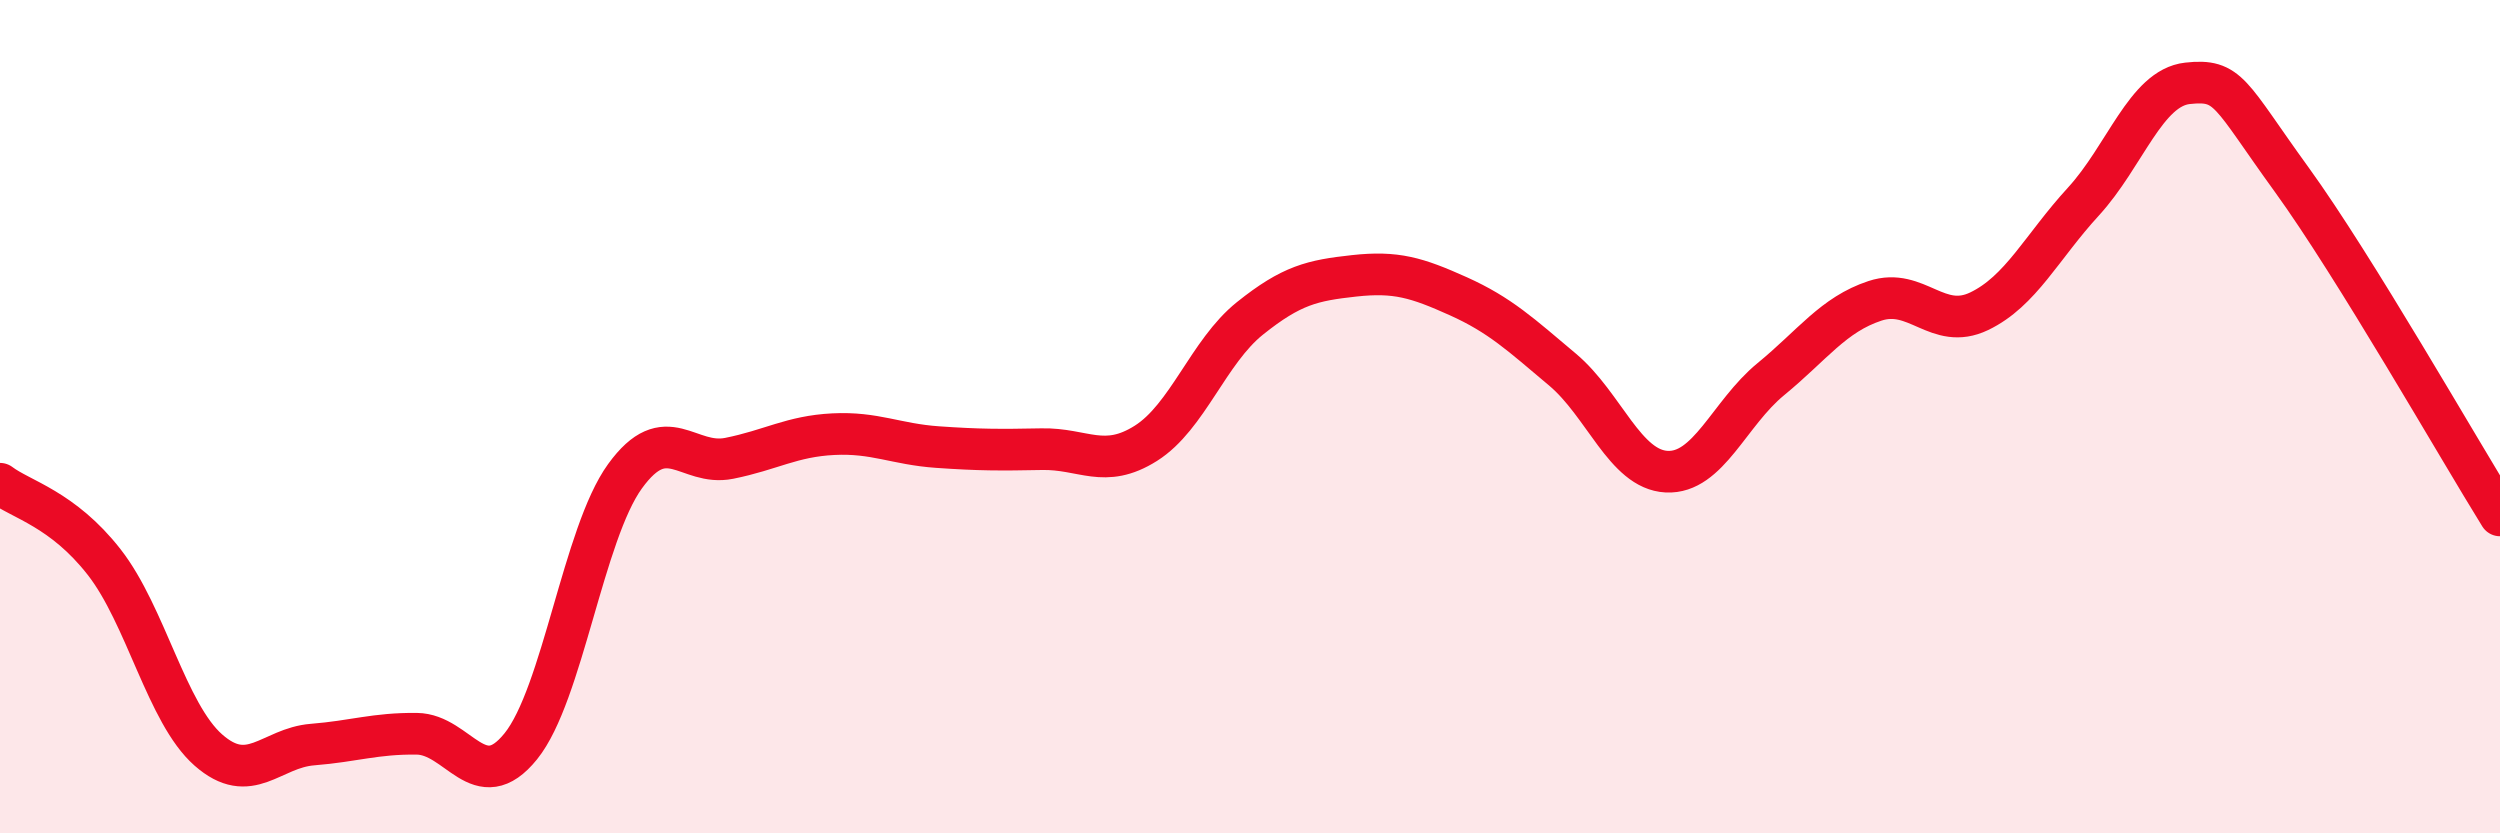
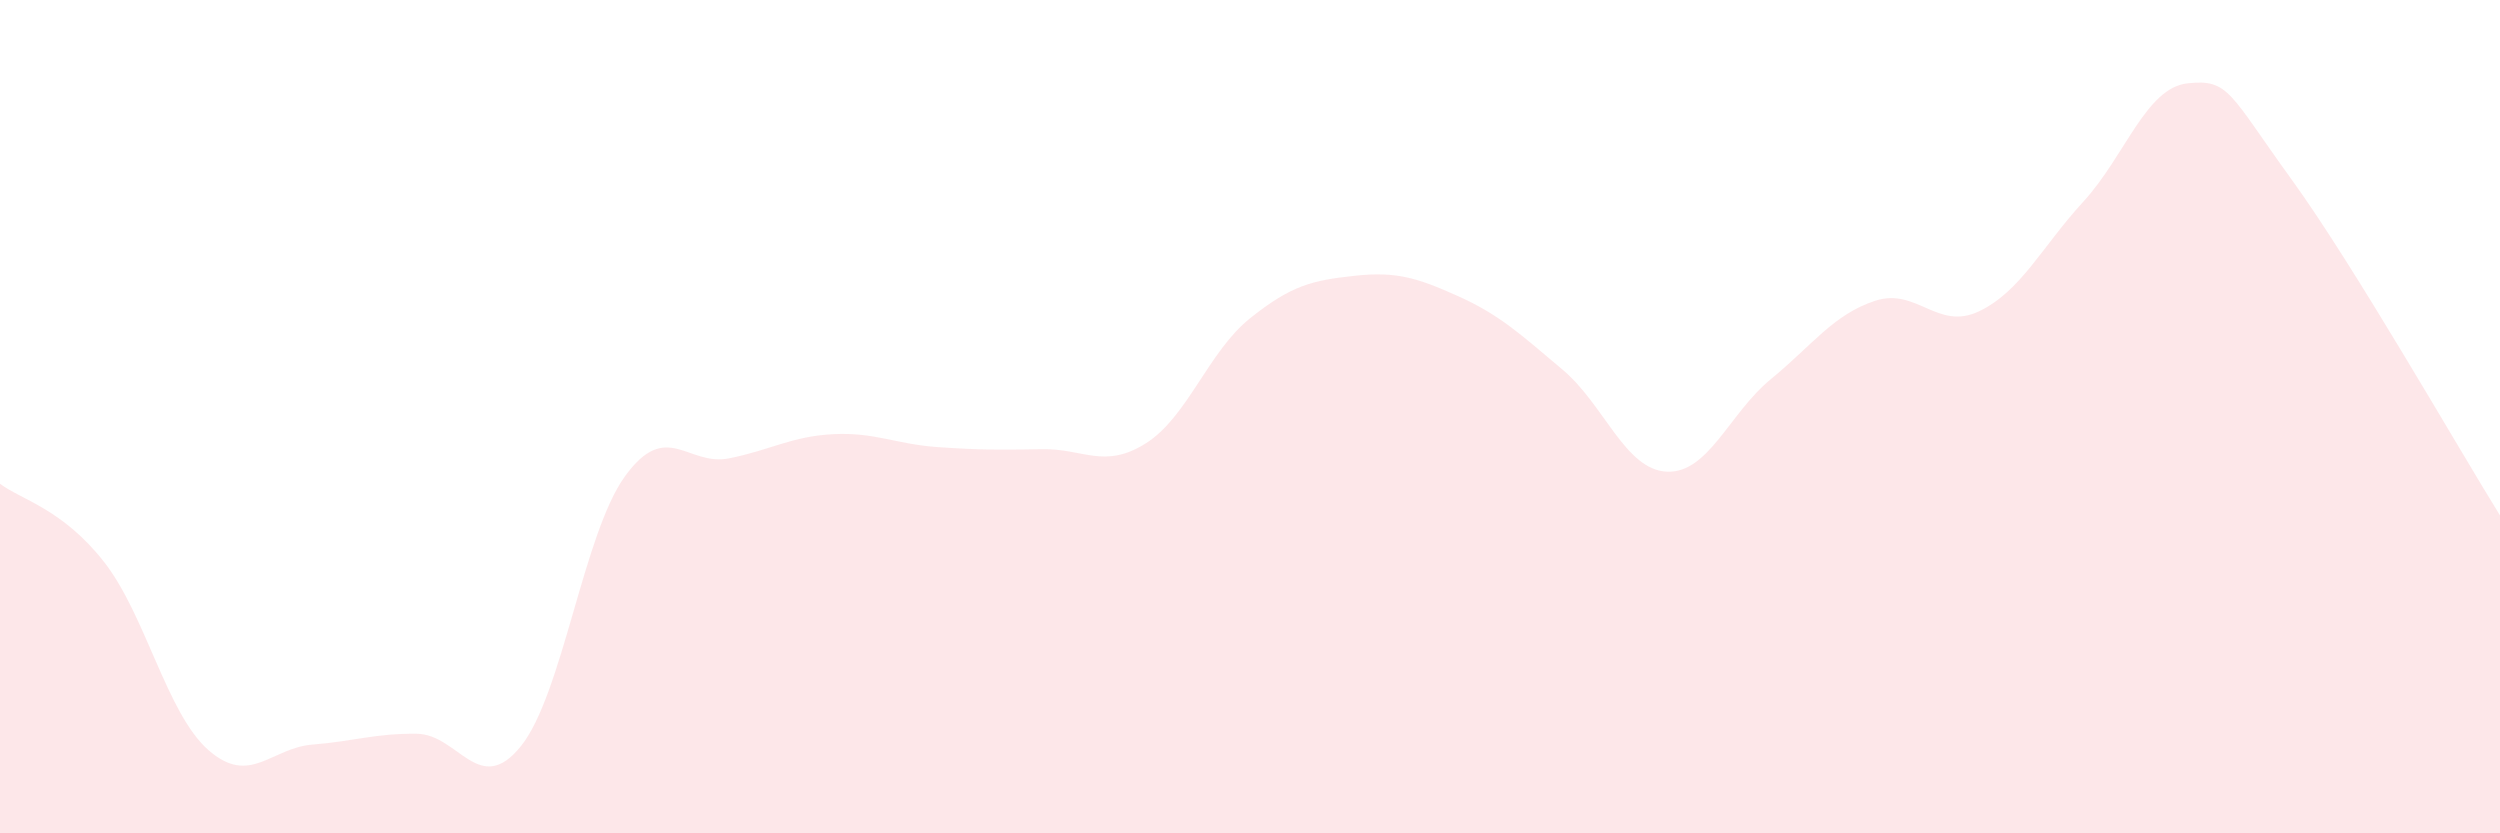
<svg xmlns="http://www.w3.org/2000/svg" width="60" height="20" viewBox="0 0 60 20">
  <path d="M 0,11.61 C 0.5,11.99 1.5,12.21 2.5,13.49 C 3.5,14.77 4,17.12 5,18 C 6,18.88 6.5,17.95 7.5,17.87 C 8.5,17.79 9,17.6 10,17.61 C 11,17.62 11.5,19.15 12.5,17.91 C 13.5,16.67 14,12.81 15,11.43 C 16,10.05 16.5,11.2 17.5,11 C 18.5,10.8 19,10.47 20,10.42 C 21,10.37 21.5,10.66 22.5,10.73 C 23.5,10.8 24,10.8 25,10.78 C 26,10.76 26.5,11.27 27.5,10.64 C 28.5,10.01 29,8.44 30,7.64 C 31,6.84 31.5,6.73 32.5,6.62 C 33.5,6.51 34,6.66 35,7.11 C 36,7.56 36.5,8.03 37.5,8.87 C 38.5,9.71 39,11.27 40,11.32 C 41,11.37 41.5,9.92 42.5,9.1 C 43.5,8.28 44,7.55 45,7.22 C 46,6.89 46.5,7.95 47.5,7.47 C 48.5,6.99 49,5.93 50,4.84 C 51,3.75 51.5,2.11 52.5,2 C 53.5,1.89 53.5,2.24 55,4.31 C 56.5,6.38 59,10.76 60,12.37L60 20L0 20Z" fill="#EB0A25" opacity="0.1" stroke-linecap="round" stroke-linejoin="round" />
-   <path d="M 0,11.61 C 0.5,11.99 1.5,12.21 2.5,13.49 C 3.5,14.77 4,17.12 5,18 C 6,18.88 6.5,17.95 7.5,17.87 C 8.5,17.79 9,17.6 10,17.61 C 11,17.62 11.5,19.15 12.5,17.91 C 13.5,16.67 14,12.81 15,11.43 C 16,10.05 16.5,11.2 17.5,11 C 18.5,10.8 19,10.47 20,10.42 C 21,10.37 21.5,10.66 22.5,10.73 C 23.5,10.8 24,10.8 25,10.78 C 26,10.76 26.5,11.27 27.5,10.64 C 28.5,10.01 29,8.44 30,7.64 C 31,6.84 31.5,6.73 32.5,6.62 C 33.5,6.51 34,6.66 35,7.11 C 36,7.56 36.5,8.03 37.5,8.87 C 38.5,9.71 39,11.27 40,11.32 C 41,11.37 41.5,9.92 42.5,9.1 C 43.5,8.28 44,7.55 45,7.22 C 46,6.89 46.5,7.95 47.5,7.47 C 48.5,6.99 49,5.93 50,4.84 C 51,3.75 51.5,2.11 52.5,2 C 53.5,1.89 53.5,2.24 55,4.31 C 56.5,6.38 59,10.76 60,12.37" stroke="#EB0A25" stroke-width="1" fill="none" stroke-linecap="round" stroke-linejoin="round" />
</svg>